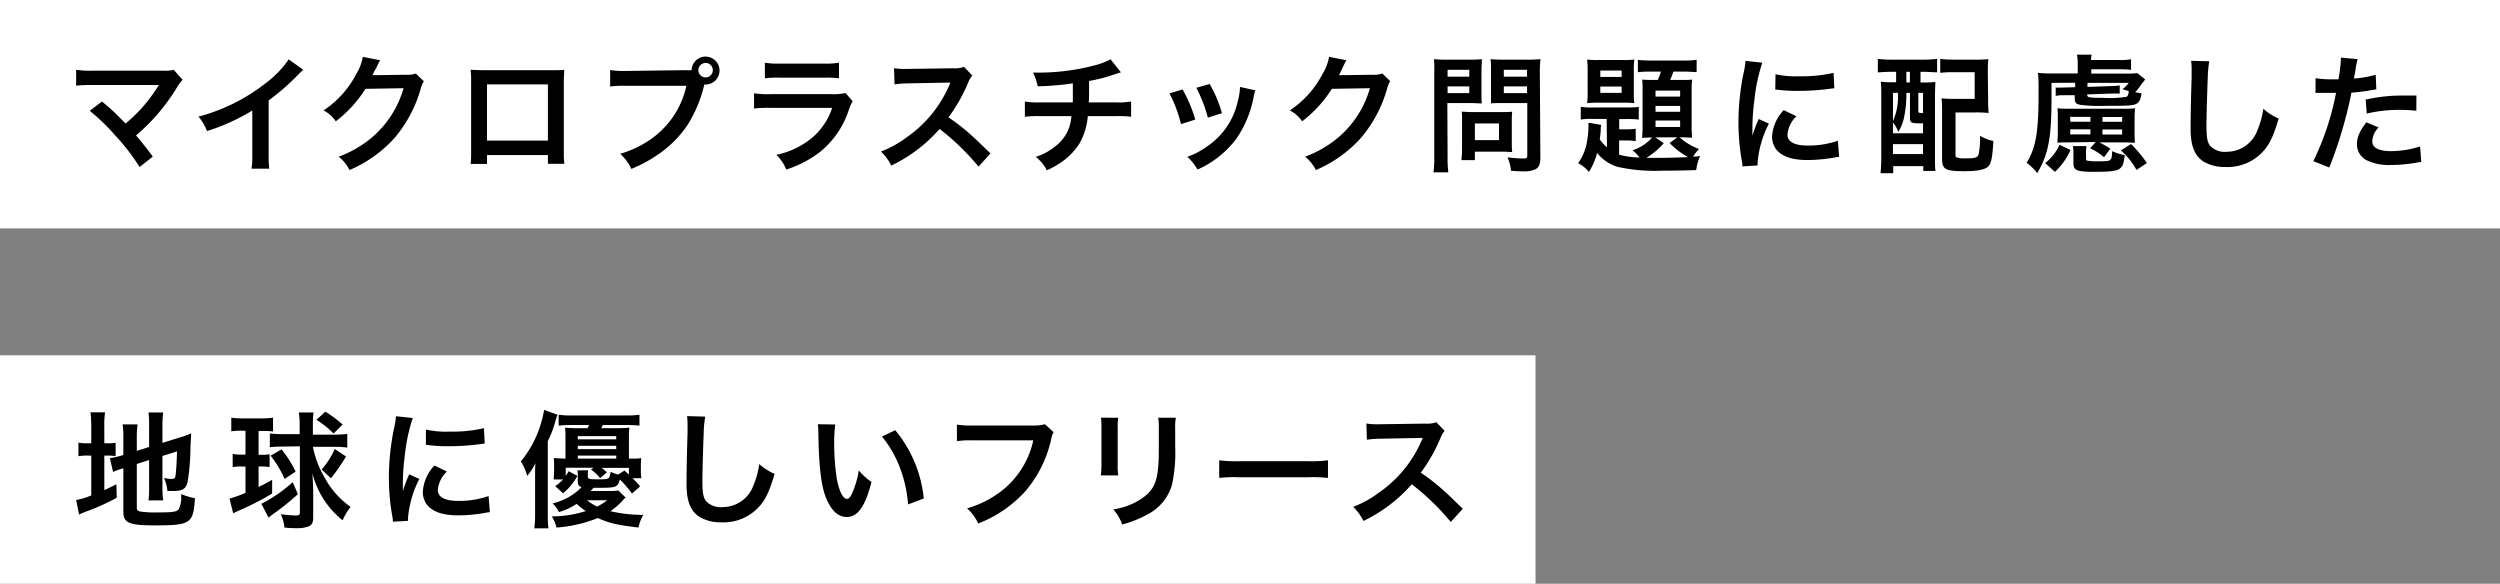
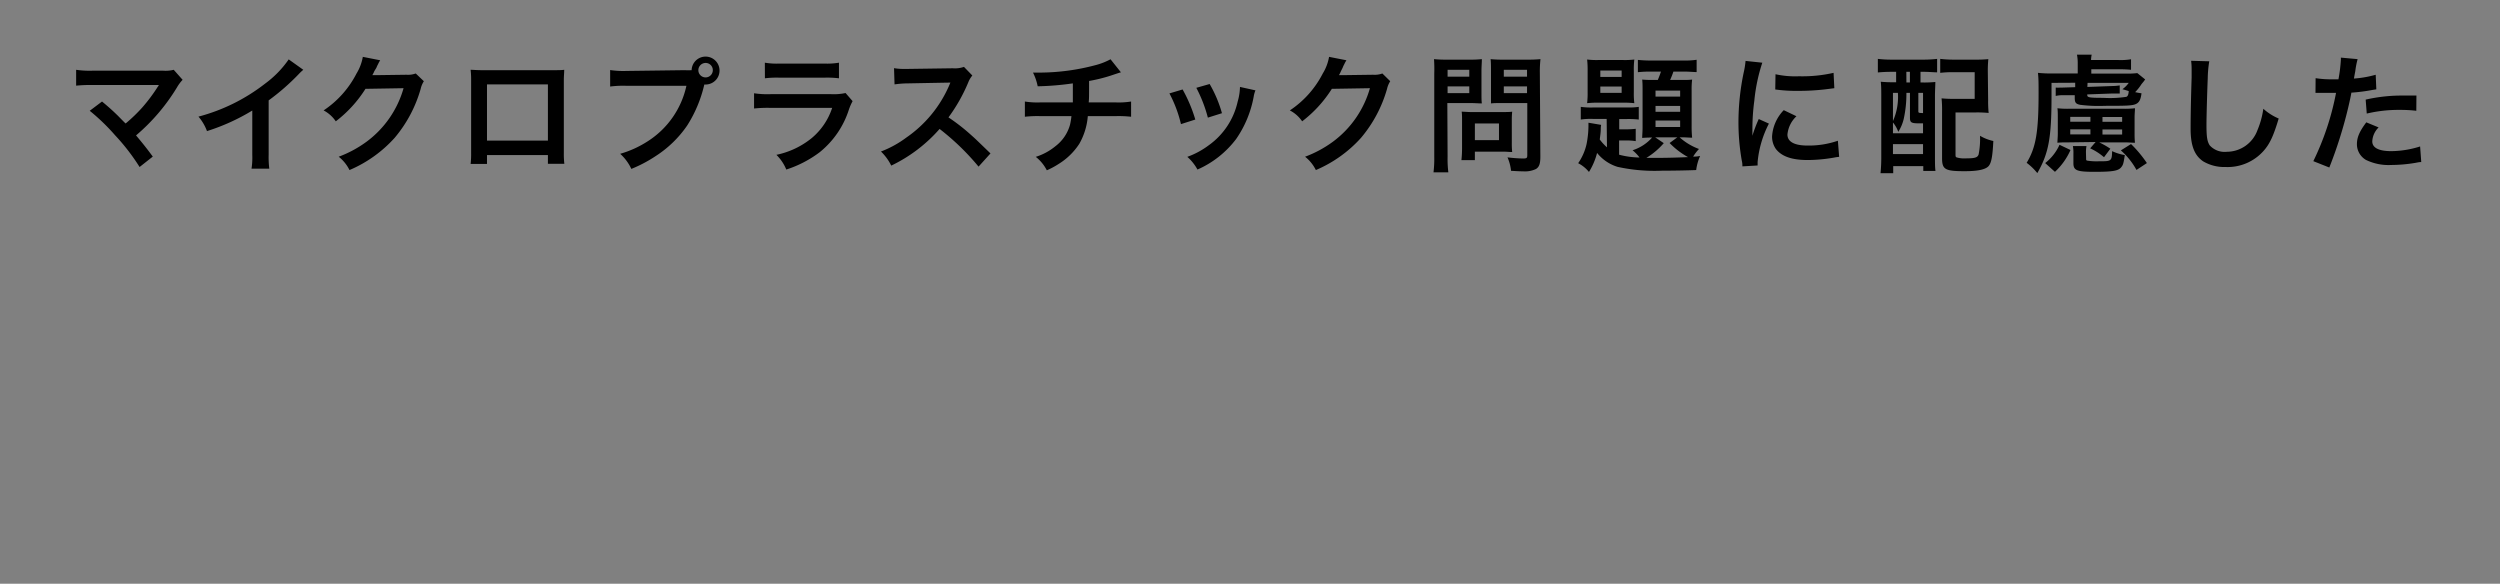
<svg xmlns="http://www.w3.org/2000/svg" width="394" height="92" viewBox="0 0 394 92">
  <rect x="0" y="0" width="394" height="92" fill="#808080" stroke="none" />
  <defs>
    <style>.a{fill:#fff;}</style>
  </defs>
  <title>txt_main-copy</title>
-   <path class="a" d="M0 0h394v36h-394z" />
  <path d="M16.08 16c1.06.88 1.66 1.42 2.48 2.22 1.1 1.12 1.1 1.12 1.24 1.24a24.56 24.56 0 0 0 2.62-2.52 26.45 26.45 0 0 0 2.44-3.26l.14-.18v-.1h-10.44a21.69 21.69 0 0 0-2.56.1v-2.5a14.59 14.59 0 0 0 2.6.14h11.12a5.24 5.24 0 0 0 1.66-.14l1.4 1.58a6.24 6.24 0 0 0-.88 1.18 30.93 30.93 0 0 1-6.46 7.58c.84 1 1.6 1.92 2.64 3.34l-2.08 1.64a32.92 32.92 0 0 0-3.86-5 32.28 32.28 0 0 0-4-3.86zM47.8 11a8.24 8.24 0 0 0-.74.7 35.37 35.37 0 0 1-4.72 4.12v8.54a15.13 15.13 0 0 0 .1 2.22h-2.8a11.25 11.25 0 0 0 .12-2.16v-7a32.4 32.4 0 0 1-7.14 3.24 7.52 7.52 0 0 0-1.34-2.28 29.21 29.21 0 0 0 10.5-5.2 16 16 0 0 0 3.72-3.82zM66.8 12.8a3.76 3.76 0 0 0-.5 1.2 20.74 20.74 0 0 1-4.1 7.72 20.2 20.2 0 0 1-7.12 5.08 6.16 6.16 0 0 0-1.7-2.1 18 18 0 0 0 4.38-2.36 15.84 15.84 0 0 0 5.84-8.44l-6 .1a19.58 19.58 0 0 1-4.68 5.12 5.31 5.31 0 0 0-1.92-1.72 15.38 15.38 0 0 0 5.18-5.8 7.46 7.46 0 0 0 1-2.64l2.74.54a4.09 4.09 0 0 0-.34.62 4 4 0 0 0-.26.56l-.32.52a4.72 4.72 0 0 1-.32.64h1l4.38-.06a3.54 3.54 0 0 0 1.46-.2zM76.75 24.44v1.4h-2.58a13.37 13.37 0 0 0 .08-1.72v-11.46a13.28 13.28 0 0 0-.08-1.66c.48 0 .9.06 1.7.06h11.36c.87 0 1.23 0 1.69-.06 0 .52-.06.92-.06 1.66v11.42a13.71 13.71 0 0 0 .08 1.74h-2.59v-1.38zm9.6-11.14h-9.6v8.86h9.6zM107.9 11.06a10.87 10.87 0 0 0 1.1 0 2.2 2.2 0 1 1 2.22 2.26h-.22a20.6 20.6 0 0 1-2.7 6.46 17.44 17.44 0 0 1-5 4.84 21.3 21.3 0 0 1-3.8 2 7.36 7.36 0 0 0-1.76-2.38 16.27 16.27 0 0 0 4.38-2 13.86 13.86 0 0 0 6.06-8.72h-9.5a15.88 15.88 0 0 0-2.52.12v-2.6a14.09 14.09 0 0 0 2.56.14zm2.16 0a1.14 1.14 0 0 0 2.28 0 1.13 1.13 0 0 0-1.14-1.14 1.15 1.15 0 0 0-1.14 1.14zM134.37 15.94a9 9 0 0 0-.56 1.26 14.14 14.14 0 0 1-4.64 6.8 17.74 17.74 0 0 1-5.25 2.72 7 7 0 0 0-1.56-2.32 13 13 0 0 0 5.57-2.64 10.41 10.41 0 0 0 3.22-4.76h-9.75a20.35 20.35 0 0 0-2.56.1v-2.4a14.2 14.2 0 0 0 2.6.14h9.56a8.75 8.75 0 0 0 2.26-.18zm-13.83-6.06a11.38 11.38 0 0 0 2.34.14h7a11.38 11.38 0 0 0 2.34-.14v2.46a15.38 15.38 0 0 0-2.3-.1h-7.07a15.38 15.38 0 0 0-2.3.1zM154.22 26.26a38.45 38.45 0 0 0-6.14-5.94 23.77 23.77 0 0 1-7.62 5.78 8 8 0 0 0-1.62-2.22 16.51 16.51 0 0 0 4-2.2 19.28 19.28 0 0 0 6.72-8.14l.22-.52c-.32 0-.32 0-6.62.12a15.76 15.76 0 0 0-2.18.16l-.08-2.56a8.75 8.75 0 0 0 1.76.12h.48l7-.1a4.33 4.33 0 0 0 1.78-.22l1.32 1.36a3.85 3.85 0 0 0-.64 1.08 26.49 26.49 0 0 1-3.12 5.52 31 31 0 0 1 3.7 2.9c.5.44.5.44 2.92 2.78zM176.66 11.4c-.24.06-.24.06-1.68.54a24.74 24.74 0 0 1-3.34.82c0 2.7 0 2.7-.06 3.38h4.24a12.4 12.4 0 0 0 2.44-.14v2.4a18.27 18.27 0 0 0-2.4-.1h-4.42a10.48 10.48 0 0 1-1.34 4.36 10.34 10.34 0 0 1-3.26 3.18 12.47 12.47 0 0 1-1.86 1 6.48 6.48 0 0 0-1.74-2.12 9.22 9.22 0 0 0 3.1-1.68 6.38 6.38 0 0 0 2.3-3.4 11.51 11.51 0 0 0 .22-1.34h-4.94a18.27 18.27 0 0 0-2.4.1v-2.4a12.4 12.4 0 0 0 2.44.14h5.12v-3a44.75 44.75 0 0 1-5.54.46 8.39 8.39 0 0 0-.74-2.16h1.24a34.52 34.52 0 0 0 8.56-1.16 10.52 10.52 0 0 0 2.42-.94zM186.38 14.1a23.07 23.07 0 0 1 2 4.74l-2.26.72a20 20 0 0 0-1.82-4.84zm11.48.14a4.21 4.21 0 0 0-.28 1 17.07 17.07 0 0 1-2.76 6.66 15.35 15.35 0 0 1-6.1 4.82 7.26 7.26 0 0 0-1.6-2 13 13 0 0 0 3.4-1.84 11.5 11.5 0 0 0 4.54-6.88 8.87 8.87 0 0 0 .36-2.3zm-7.22-1a19.65 19.65 0 0 1 1.94 4.6l-2.22.7a22 22 0 0 0-1.82-4.7zM219.1 12.8a3.76 3.76 0 0 0-.5 1.2 20.74 20.74 0 0 1-4.1 7.72 20.2 20.2 0 0 1-7.12 5.08 6.16 6.16 0 0 0-1.7-2.1 18 18 0 0 0 4.38-2.36 15.84 15.84 0 0 0 5.84-8.44l-6 .1a19.58 19.58 0 0 1-4.68 5.12 5.31 5.31 0 0 0-1.94-1.72 15.38 15.38 0 0 0 5.18-5.8 7.46 7.46 0 0 0 1-2.64l2.74.54a4.09 4.09 0 0 0-.34.62 4 4 0 0 0-.26.56l-.26.52a4.72 4.72 0 0 1-.32.64h1l4.38-.06a3.54 3.54 0 0 0 1.46-.2zM228.14 24.7a17.15 17.15 0 0 0 .12 2.46h-2.34a17.88 17.88 0 0 0 .12-2.48v-13.1a22.36 22.36 0 0 0-.04-2.26 18.68 18.68 0 0 0 2 .08h3.54a16.9 16.9 0 0 0 2-.08c0 .64-.06 1.1-.06 1.88v3.3c0 .9 0 1.36.06 1.8-.48 0-1.18-.06-1.84-.06h-3.6zm0-12.62h3.42v-1.08h-3.42zm0 2.6h3.42v-1.06h-3.42zm10.12 7.92a12.52 12.52 0 0 0 .06 1.36c-.42 0-.84-.06-1.42-.06h-4.46v1.34h-2.12a17.82 17.82 0 0 0 .1-1.94v-4.3c0-.54 0-1-.06-1.4.44 0 .9.06 1.48.06h4.94c.62 0 1.12 0 1.54-.06a13.2 13.2 0 0 0-.06 1.38zm-5.82-.52h3.8v-2.62h-3.8zm10.32 2.62c0 1.1-.18 1.62-.7 1.94a4.08 4.08 0 0 1-2.06.36c-.32 0-.54 0-1.86-.08a7 7 0 0 0-.56-2.12 23.36 23.36 0 0 0 2.46.18c.56 0 .66-.08.66-.52v-8.22h-3.9c-.66 0-1.38 0-1.82.06v-5.1c0-.76 0-1.3-.06-1.88a18 18 0 0 0 2 .08h3.8a19.09 19.09 0 0 0 2.06-.08 17.61 17.61 0 0 0-.1 2.24zm-5.76-12.62h3.66v-1.08h-3.66zm0 2.6h3.66v-1.06h-3.66zM253.21 18.74h-2.16a11.08 11.08 0 0 0-1.92.1v-2a11.66 11.66 0 0 0 1.92.1h5.56a10 10 0 0 0 1.66-.1v2a15.28 15.28 0 0 0-1.84-.08h-1.24v1.62h1a12.54 12.54 0 0 0 1.6-.08v1.94a9.05 9.05 0 0 0-1.62-.1h-1v2.24a13 13 0 0 0 3.22.44 6.61 6.61 0 0 0-1.1-1.14 6.86 6.86 0 0 0 3.08-2 15.19 15.19 0 0 0-1.56.06c0-.44.06-1 .06-1.64v-5.88c0-.66 0-1.14-.06-1.68a16.36 16.36 0 0 0 1.66.06h.8c.2-.46.36-.9.5-1.32h-1.64a17.78 17.78 0 0 0-2 .1v-1.94a20.33 20.33 0 0 0 2.16.1h5a12.7 12.7 0 0 0 2.1-.12v1.94c-.48 0-1.24-.08-1.92-.08h-1.74a12.13 12.13 0 0 1-.52 1.32h1.79c.84 0 1.2 0 1.68-.06a12.83 12.83 0 0 0-.08 1.7v5.56a17.54 17.54 0 0 0 .08 1.9c-.5 0-.9-.06-1.64-.06h-.34a9.47 9.47 0 0 0 3.06 1.84 7.37 7.37 0 0 0-.92 1.2c.36 0 .58 0 1.1-.1a7.72 7.72 0 0 0-.62 2.22c-1.36.06-3.64.1-5.38.1a27.27 27.27 0 0 1-7-.6 6.59 6.59 0 0 1-3.24-2.2 10.6 10.6 0 0 1-1.28 3 5.36 5.36 0 0 0-1.7-1.38 8.62 8.62 0 0 0 1.32-3 15.4 15.4 0 0 0 .3-2.8v-.58l2 .34a3.65 3.65 0 0 0-.06.7c0 .4-.06.86-.16 1.6a7.67 7.67 0 0 0 1.14 1.24zm-3-7.62a14.33 14.33 0 0 0-.08-1.74 12.15 12.15 0 0 0 1.76.08h3.88a12.27 12.27 0 0 0 1.8-.08 12.89 12.89 0 0 0-.08 1.76v3.4a12 12 0 0 0 .08 1.72 15.57 15.57 0 0 0-1.76-.08h-3.92a15.34 15.34 0 0 0-1.76.08 13.12 13.12 0 0 0 .08-1.74zm2 1h3.36v-1h-3.36zm0 2.52h3.36v-1h-3.36zm10 7.92a11.51 11.51 0 0 1-2.74 2.32h2c1.4 0 3.26-.06 4.56-.12a12.34 12.34 0 0 1-2.9-2.22l1.22-.9h-3.5zm-1.3-7.34h3.88v-.94h-3.88zm0 2.4h3.88v-.92h-3.88zm0 2.4h3.88v-1.02h-3.88zM274.6 26.22c0-.36 0-.48-.1-.94a34.89 34.89 0 0 1-.52-6 38.4 38.4 0 0 1 .82-7.82 13.09 13.09 0 0 0 .3-1.86l2.64.28a27.57 27.57 0 0 0-1.26 6 33.39 33.39 0 0 0-.3 4.42v1.1a20.4 20.4 0 0 1 1-2.64l1.6.72a16.42 16.42 0 0 0-1.78 6.06v.54zm8.52-7.9a4.52 4.52 0 0 0-1.42 2.88c0 1.14 1.1 1.74 3.18 1.74a14.07 14.07 0 0 0 4.77-.76l.2 2.54a6.68 6.68 0 0 0-.82.12 24.87 24.87 0 0 1-4.15.38c-2.48 0-4.08-.56-5-1.74a3.35 3.35 0 0 1-.6-2 6.53 6.53 0 0 1 1.84-4.12zm-3.3-6.62a14.42 14.42 0 0 0 3.7.32 22.14 22.14 0 0 0 5.45-.54l.12 2.42-1.42.18a36.12 36.12 0 0 1-4.29.24 23.74 23.74 0 0 1-3.6-.22zM298.13 11.32a21.33 21.33 0 0 0-2.18.1v-2.14a17.76 17.76 0 0 0 2.2.12h4.9a18.45 18.45 0 0 0 2.24-.12v2.12c-.54 0-1.32-.08-2-.08h-.62v1.68h.28a17.72 17.72 0 0 0 2.06-.08c0 .62-.06 1.36-.06 2.2v9.6c0 1 0 1.62.08 2.22h-1.92v-.76h-4.74v1.12h-2a25 25 0 0 0 .12-2.72v-9.3c0-1 0-1.7-.08-2.4a17.33 17.33 0 0 0 2 .08h.42v-1.64zm.2 9.68h4.74v-1.56h-.56c-1.3 0-1.5-.12-1.5-.9v-3.9h-.56v.24a18.37 18.37 0 0 1-.4 3.76 6.65 6.65 0 0 1-.88 2.14 5 5 0 0 0-.84-1.48zm0-1.92a9.35 9.35 0 0 0 .78-4.44h-.78zm0 5.2h4.74v-1.56h-4.74zm2.12-11.28h.55v-1.68h-.56zm1.88 4.46c0 .32 0 .34.74.36v-3.18h-.74zm11-1.66a18.25 18.25 0 0 0 .08 2 18.82 18.82 0 0 0-2-.08h-3.22v6.54c0 .36 0 .46.16.54a4 4 0 0 0 1.42.16c1.48 0 1.88-.12 2.06-.62a12.48 12.48 0 0 0 .22-2.94 7 7 0 0 0 2.1.82c-.12 2.4-.3 3.38-.7 3.9s-1.48.86-3.8.86c-3.12 0-3.58-.26-3.58-2.08v-7.4a17.33 17.33 0 0 0-.08-2 18.82 18.82 0 0 0 2 .08h3.22v-4.2h-3.21a16.53 16.53 0 0 0-2.22.1v-2.2a17.55 17.55 0 0 0 2.22.12h3.3a19.33 19.33 0 0 0 2.06-.08 19.23 19.23 0 0 0-.08 2zM323.32 13.06v2.12c0 6.58-.46 9-2.24 12.1a9.18 9.18 0 0 0-1.68-1.62c1.46-2.4 1.88-4.84 1.88-11 0-1.58 0-2.28-.1-3.18a19.61 19.61 0 0 0 2.32.1h3.95v-1.58a6.67 6.67 0 0 0-.12-1.38h2.32a4.19 4.19 0 0 0-.1.84h4.3a9.65 9.65 0 0 0 2-.12v1.66a17.16 17.16 0 0 0-1.94-.08h-4.32v.68h5.41a12.57 12.57 0 0 0 1.84-.08l1.24 1-.22.3-.36.44a7.69 7.69 0 0 1-1 1.26 8.68 8.68 0 0 0 1 .18c-.12 1-.36 1.48-.94 1.72s-1.54.26-4.84.26a23.17 23.17 0 0 1-3.88-.16c-.7-.14-.86-.36-.86-1.1v-.42h-1.88c-.19 0-.56 0-1.12.12v-1.32a4.07 4.07 0 0 0 .75 0 2 2 0 0 0 .39 0l1.93-.06v-.7zm-1 12.64a7.65 7.65 0 0 0 2.26-2.88l1.73.82a10.4 10.4 0 0 1-2.45 3.44zm3.59-3.26c-.81 0-1.1 0-1.66.06 0-.44.06-.84.06-1.44v-2.56c0-.56 0-1-.06-1.44a13.66 13.66 0 0 0 1.76.08h8.7a14.06 14.06 0 0 0 1.76-.08c0 .46-.06.84-.06 1.46v2.54a13.4 13.4 0 0 0 .06 1.44c-.5 0-.82-.06-1.64-.06h-4a12 12 0 0 1 1.76 1l-1 1.34a8.89 8.89 0 0 0-2.18-1.4l.86-1zm.36-3.26h3.18v-.76h-3.18zm0 2h3.18v-.8h-3.18zm2.5 3.8c0 .22 0 .3.2.34a9.47 9.47 0 0 0 1.78.1c2 0 2.08 0 2.12-1.6a7.65 7.65 0 0 0 2 .62c-.2 1.3-.26 1.52-.52 1.86-.44.62-1.3.78-4.3.78-2.74 0-3.28-.22-3.28-1.36v-1.46a6.05 6.05 0 0 0-.08-1.24h2.14a5.34 5.34 0 0 0-.08 1.12zm.2-11.28l3.88-.14a8.23 8.23 0 0 0 1.22-.1v1.28h-1.24l-3.88.14v.08c0 .4.28.46 2.54.46a16.92 16.92 0 0 0 3.62-.16c.24-.1.34-.36.38-.9-.4-.14-.58-.18-1-.3a4.24 4.24 0 0 0 1-1h-6.49zm2.38 5.5h3.1v-.76h-3.1zm0 2h3.1v-.8h-3.1zm5.36 5.58a11.64 11.64 0 0 0-2.46-3.08l1.6-1a19 19 0 0 1 2.5 3zM348.18 9.66a18.28 18.28 0 0 0-.24 2.7c-.08 1.86-.2 5.92-.2 7.34 0 1.9.12 2.62.52 3.22a3.17 3.17 0 0 0 2.68 1 5.15 5.15 0 0 0 4.84-3.42 13.41 13.41 0 0 0 .92-3.36 8.64 8.64 0 0 0 2.42 1.54c-.8 2.7-1.4 4-2.38 5.1a7.57 7.57 0 0 1-6 2.54 6.52 6.52 0 0 1-3.5-.88c-1.38-.92-2-2.46-2-5.14 0-1 0-3 .16-8.06v-1.3a10 10 0 0 0-.08-1.36zM364.94 12.32a15.91 15.91 0 0 0 2.68.18h.92a24.28 24.28 0 0 0 .38-3.06 2.71 2.71 0 0 0 0-.36l2.64.24a13.39 13.39 0 0 0-.37 1.92c-.11.56-.13.68-.21 1.14a16.58 16.58 0 0 0 3.43-.6l.1 2.3-.64.1a27.4 27.4 0 0 1-3.29.42c-.22 1.24-.72 3.36-1.24 5.18a67.81 67.81 0 0 1-2.24 6.62l-2.52-1a42.73 42.73 0 0 0 3.58-10.76h-2.86a3 3 0 0 0-.38 0zm9.93 7.76a3.32 3.32 0 0 0-1 2.2c0 1 1 1.54 3 1.54a15.31 15.31 0 0 0 4.54-.74l.18 2.46c-.36 0-.52.06-1 .14a23.27 23.27 0 0 1-3.72.32 8.12 8.12 0 0 1-4-.8 2.87 2.87 0 0 1-1.42-2.46c0-1.06.38-2 1.48-3.46zm5.94-2.62a20.82 20.82 0 0 0-2.52-.14 21.72 21.72 0 0 0-5.29.58l-.17-2.2a25.67 25.67 0 0 1 6-.64h2z" />
-   <path class="a" d="M0 56h242v36h-242z" />
-   <path d="M14.38 67.28a17.08 17.08 0 0 0-.12-2.3h2.3a14.12 14.12 0 0 0-.12 2.32v2.56h.44a6.71 6.71 0 0 0 1.34-.08v2.1a9.1 9.1 0 0 0-1.4-.08h-.38v5.44c.78-.36 1-.46 1.9-.92l.06 2.12a33.66 33.66 0 0 1-4.94 2.22c-.56.22-.74.3-1 .44l-.46-2.3a10.42 10.42 0 0 0 2.38-.72v-6.28h-.46a8.21 8.21 0 0 0-1.56.1v-2.14a7.83 7.83 0 0 0 1.56.1h.46zm7.18 12.72c0 .4.14.54.58.62a15.62 15.62 0 0 0 2.72.14c2.38 0 3-.1 3.32-.52a4.59 4.59 0 0 0 .36-2.38 10.53 10.53 0 0 0 2.18.66c-.24 4-.66 4.28-6.36 4.28-4 0-4.92-.38-4.92-2.14v-6.86l-.4.12a10.8 10.8 0 0 0-1.22.46l-.5-2.18a12 12 0 0 0 1.94-.44l.18-.06v-2.7a12.75 12.75 0 0 0-.12-2.12h2.36a15.35 15.35 0 0 0-.12 2v2.18l1.94-.62v-3.44a14.28 14.28 0 0 0-.1-2h2.32a16.47 16.47 0 0 0-.12 2v2.8l2.88-.9a12.23 12.23 0 0 0 1.64-.6c0 .88-.06 1-.1 2.1a36.92 36.92 0 0 1-.44 5.5c-.26 1.14-.8 1.48-2.26 1.48h-.94a6 6 0 0 0-.54-2.06 5.53 5.53 0 0 0 1.12.16c.5 0 .62-.08.7-.5.1-.66.18-1.9.24-3.84l-2.3.72v5a14.51 14.51 0 0 0 .12 2h-2.32a15.21 15.21 0 0 0 .1-2.06v-4.3l-1.94.62zM38.13 67.88a10.08 10.08 0 0 0-1.68.1v-2.16a11.41 11.41 0 0 0 1.8.12h3a11.32 11.32 0 0 0 1.78-.12v2.18a13.64 13.64 0 0 0-1.64-.08h-.64v3.76h.44a8.06 8.06 0 0 0 1.3-.08v2a9.45 9.45 0 0 0-1.3-.08h-.44v3.22c1-.46 1.2-.6 2.14-1.12v2.16a42.22 42.22 0 0 1-5.32 2.72c-.2.1-.48.22-.82.4l-.58-2.32a21.45 21.45 0 0 0 2.52-.9v-4.16h-.66a6.86 6.86 0 0 0-1.36.1v-2.08a7 7 0 0 0 1.4.1h.62v-3.76zm8.82 10a40.08 40.08 0 0 1-3.88 3.12 8 8 0 0 0-.74.58l-1.14-2.18a23 23 0 0 0 4.94-3.4zm-2.58-7.5a16.73 16.73 0 0 0-1.84.1v-2.16a17.82 17.82 0 0 0 1.94.1h2.76v-1.42a13.8 13.8 0 0 0-.14-2h2.32a12.63 12.63 0 0 0-.1 1.82v1.68h3.42a14.62 14.62 0 0 0 2-.12v2.16a13.46 13.46 0 0 0-1.82-.12h-3.6a15.71 15.71 0 0 0 1.94 5 13.17 13.17 0 0 0 4 4.46 9.38 9.38 0 0 0-1.25 2.12 13.71 13.71 0 0 1-4.76-7.4c.1 1.88.12 2.38.12 3.2v3.74c0 .8-.18 1.16-.7 1.42a5.3 5.3 0 0 1-2 .28c-.46 0-.86 0-1.84-.1a5.82 5.82 0 0 0-.58-2.1 20.49 20.49 0 0 0 2.32.2c.56 0 .7-.1.7-.48v-10.42zm.48 5.1a16.32 16.32 0 0 0-2.2-3.66l1.72-1a17.84 17.84 0 0 1 2.22 3.5zm7.72-7.16a15.21 15.21 0 0 0-2.7-2.16l1.4-1.28a19.33 19.33 0 0 1 2.73 2.02zm-1.88 5.66a11.91 11.91 0 0 0 2.06-3.22l1.78 1.18a28 28 0 0 1-2.38 3.44zM61.91 82.22c0-.36 0-.48-.1-.94a34.89 34.89 0 0 1-.52-6 38.4 38.4 0 0 1 .82-7.82 13.09 13.09 0 0 0 .3-1.86l2.64.28a27.57 27.57 0 0 0-1.26 6 33.39 33.39 0 0 0-.3 4.42v1.1a20.4 20.4 0 0 1 1-2.64l1.6.72a16.42 16.42 0 0 0-1.78 6.06v.54zm8.52-7.9a4.52 4.52 0 0 0-1.43 2.88c0 1.14 1.1 1.74 3.18 1.74a14.06 14.06 0 0 0 4.82-.76l.2 2.54a6.68 6.68 0 0 0-.82.12 24.66 24.66 0 0 1-4.14.38c-2.48 0-4.08-.56-5-1.74a3.35 3.35 0 0 1-.6-2 6.53 6.53 0 0 1 1.84-4.12zm-3.3-6.62a14.42 14.42 0 0 0 3.7.32 22.05 22.05 0 0 0 5.44-.54l.12 2.42-1.39.18a35.82 35.82 0 0 1-4.28.24 23.74 23.74 0 0 1-3.6-.22zM84.33 75c0-.92 0-1.28.06-2a10.41 10.41 0 0 1-1.3 2 8.66 8.66 0 0 0-1-2.28 17.27 17.27 0 0 0 3.66-8.12l2.11.76c-.12.34-.12.34-.34 1.06a17.33 17.33 0 0 1-1.19 3.12v11.4c0 .86 0 1.52.11 2.32h-2.23a17.21 17.21 0 0 0 .12-2.36zm14.27 3.42a2.58 2.58 0 0 0-.4.38 10.66 10.66 0 0 1-2 1.76 21.73 21.73 0 0 0 5.18.58 7.09 7.09 0 0 0-.76 2c-3.36-.4-4.6-.68-6.4-1.5a21.18 21.18 0 0 1-6.52 1.5 5.49 5.49 0 0 0-.74-1.76 17.17 17.17 0 0 0 5.36-.84 9.52 9.52 0 0 1-1.44-1.14 9.54 9.54 0 0 1-2.8 1.3 4.49 4.49 0 0 0-1-1.36 9.71 9.71 0 0 0 2.68-1.08 8.18 8.18 0 0 0 1.9-1.5c-.48-.16-.6-.34-.6-1v-.76a5.18 5.18 0 0 0-.06-.88h1.7a3.6 3.6 0 0 0-.06.82v.16c0 .38.2.44 1.54.44 1.86 0 1.86 0 2.06-1.18a4.93 4.93 0 0 0 1.18.42l1-.62.7.64v-1.06h-4.3a8.49 8.49 0 0 1 .82.7l-1.06.92a7 7 0 0 0-1.44-1.36l.4-.28h-4.38v1.28a7 7 0 0 0 .46-.74l1.38.74a9.42 9.42 0 0 1-2.26 2.74l-1.24-1.12a7.84 7.84 0 0 0 1.24-1.06h-1.47q0-.27.06-1.38v-.68a11.58 11.58 0 0 0-.06-1.3c.57 0 .81.06 1.85.08v-3.5a13.47 13.47 0 0 0-.06-1.38 18.11 18.11 0 0 0 2 .08h1.54l.24-.5h-2.62a20.19 20.19 0 0 0-2.18.1v-1.72a14.21 14.21 0 0 0 2.18.12h8.32a14.77 14.77 0 0 0 2.24-.12v1.72a21 21 0 0 0-2.22-.1h-3.56l-.24.5h2.44a18 18 0 0 0 2-.08 8.76 8.76 0 0 0-.08 1.34v3.54c1 0 1.36 0 1.94-.08a12.1 12.1 0 0 0-.06 1.3v.5a8.55 8.55 0 0 0 .08 1.36h-1.4a12.65 12.65 0 0 1 1.2 1.3l-1.28 1.12a19.6 19.6 0 0 0-1.9-2.22c-.44 1.32-.44 1.32-4.16 1.32l-.46.5h2.92a7.94 7.94 0 0 0 1.46-.08zm-1.48-9.18v-.5h-6.06v.5zm0 1.54v-.52h-6.06v.52zm0 1.5v-.48h-6.06v.48zm-4.62 6.56a8.5 8.5 0 0 0 1.62 1 11.78 11.78 0 0 0 1.58-1zM111.14 65.66a18.28 18.28 0 0 0-.24 2.7c-.08 1.86-.2 5.92-.2 7.34 0 1.9.12 2.62.52 3.22a3.17 3.17 0 0 0 2.68 1 5.15 5.15 0 0 0 4.84-3.42 13.41 13.41 0 0 0 .92-3.36 8.64 8.64 0 0 0 2.42 1.54c-.8 2.7-1.4 4-2.38 5.1a7.57 7.57 0 0 1-6 2.54 6.52 6.52 0 0 1-3.5-.88c-1.38-.92-2-2.46-2-5.14 0-1 0-3 .16-8.06v-1.3a10 10 0 0 0-.08-1.36zM131.63 66.9a23.25 23.25 0 0 0-.16 3 37.43 37.43 0 0 0 .38 5.36c.34 2.08 1 3.36 1.62 3.36.3 0 .58-.3.82-.86a14.74 14.74 0 0 0 1.06-3.62 9.87 9.87 0 0 0 2 1.82c-1 3.9-2.2 5.52-3.9 5.52-1.34 0-2.42-1-3.22-2.9s-1.18-4.9-1.26-10.44a9.56 9.56 0 0 0-.08-1.28zm9.46.9a19.94 19.94 0 0 1 4.5 10.76l-2.48.94a20.27 20.27 0 0 0-1.28-5.78 17.46 17.46 0 0 0-2.83-4.92zM166.05 68.12a3 3 0 0 0-.34.9 18.8 18.8 0 0 1-4.1 8.38 19.47 19.47 0 0 1-7.44 5.1 7.36 7.36 0 0 0-1.76-2.38 16.27 16.27 0 0 0 4.38-2 13.86 13.86 0 0 0 6.06-8.72h-9.52a15.88 15.88 0 0 0-2.52.12v-2.6a14.09 14.09 0 0 0 2.56.14h9.18a7.31 7.31 0 0 0 2.14-.2zM176.23 65.84a10.17 10.17 0 0 0-.08 1.8v5.52a9.65 9.65 0 0 0 .08 1.76h-2.74a14.42 14.42 0 0 0 .1-1.8v-5.5a12.63 12.63 0 0 0-.08-1.8zm9.08 0a9.49 9.49 0 0 0-.1 1.86v2.7a23.62 23.62 0 0 1-.52 6.06 7.66 7.66 0 0 1-3.94 4.66 16.92 16.92 0 0 1-3.9 1.54 6.83 6.83 0 0 0-1.4-2.38 10.79 10.79 0 0 0 4.32-1.6c1.88-1.24 2.54-2.46 2.76-5.1.08-.86.1-1.74.1-3.34v-2.5a10.53 10.53 0 0 0-.1-1.9zM192.15 72.54a19.64 19.64 0 0 0 3.24.14h10.66a19.64 19.64 0 0 0 3.24-.14v2.78a22 22 0 0 0-3.26-.1h-10.62a22 22 0 0 0-3.26.1zM228.64 82.26a38.45 38.45 0 0 0-6.14-5.94 23.77 23.77 0 0 1-7.62 5.78 8 8 0 0 0-1.62-2.22 16.51 16.51 0 0 0 4-2.2 19.28 19.28 0 0 0 6.74-8.14l.22-.52c-.32 0-.32 0-6.62.12a15.76 15.76 0 0 0-2.18.16l-.08-2.56a8.75 8.75 0 0 0 1.76.12h.48l7-.1a4.33 4.33 0 0 0 1.78-.22l1.32 1.36a3.85 3.85 0 0 0-.64 1.08 26.49 26.49 0 0 1-3.12 5.52 31 31 0 0 1 3.7 2.9c.5.44.5.44 2.92 2.78z" />
</svg>